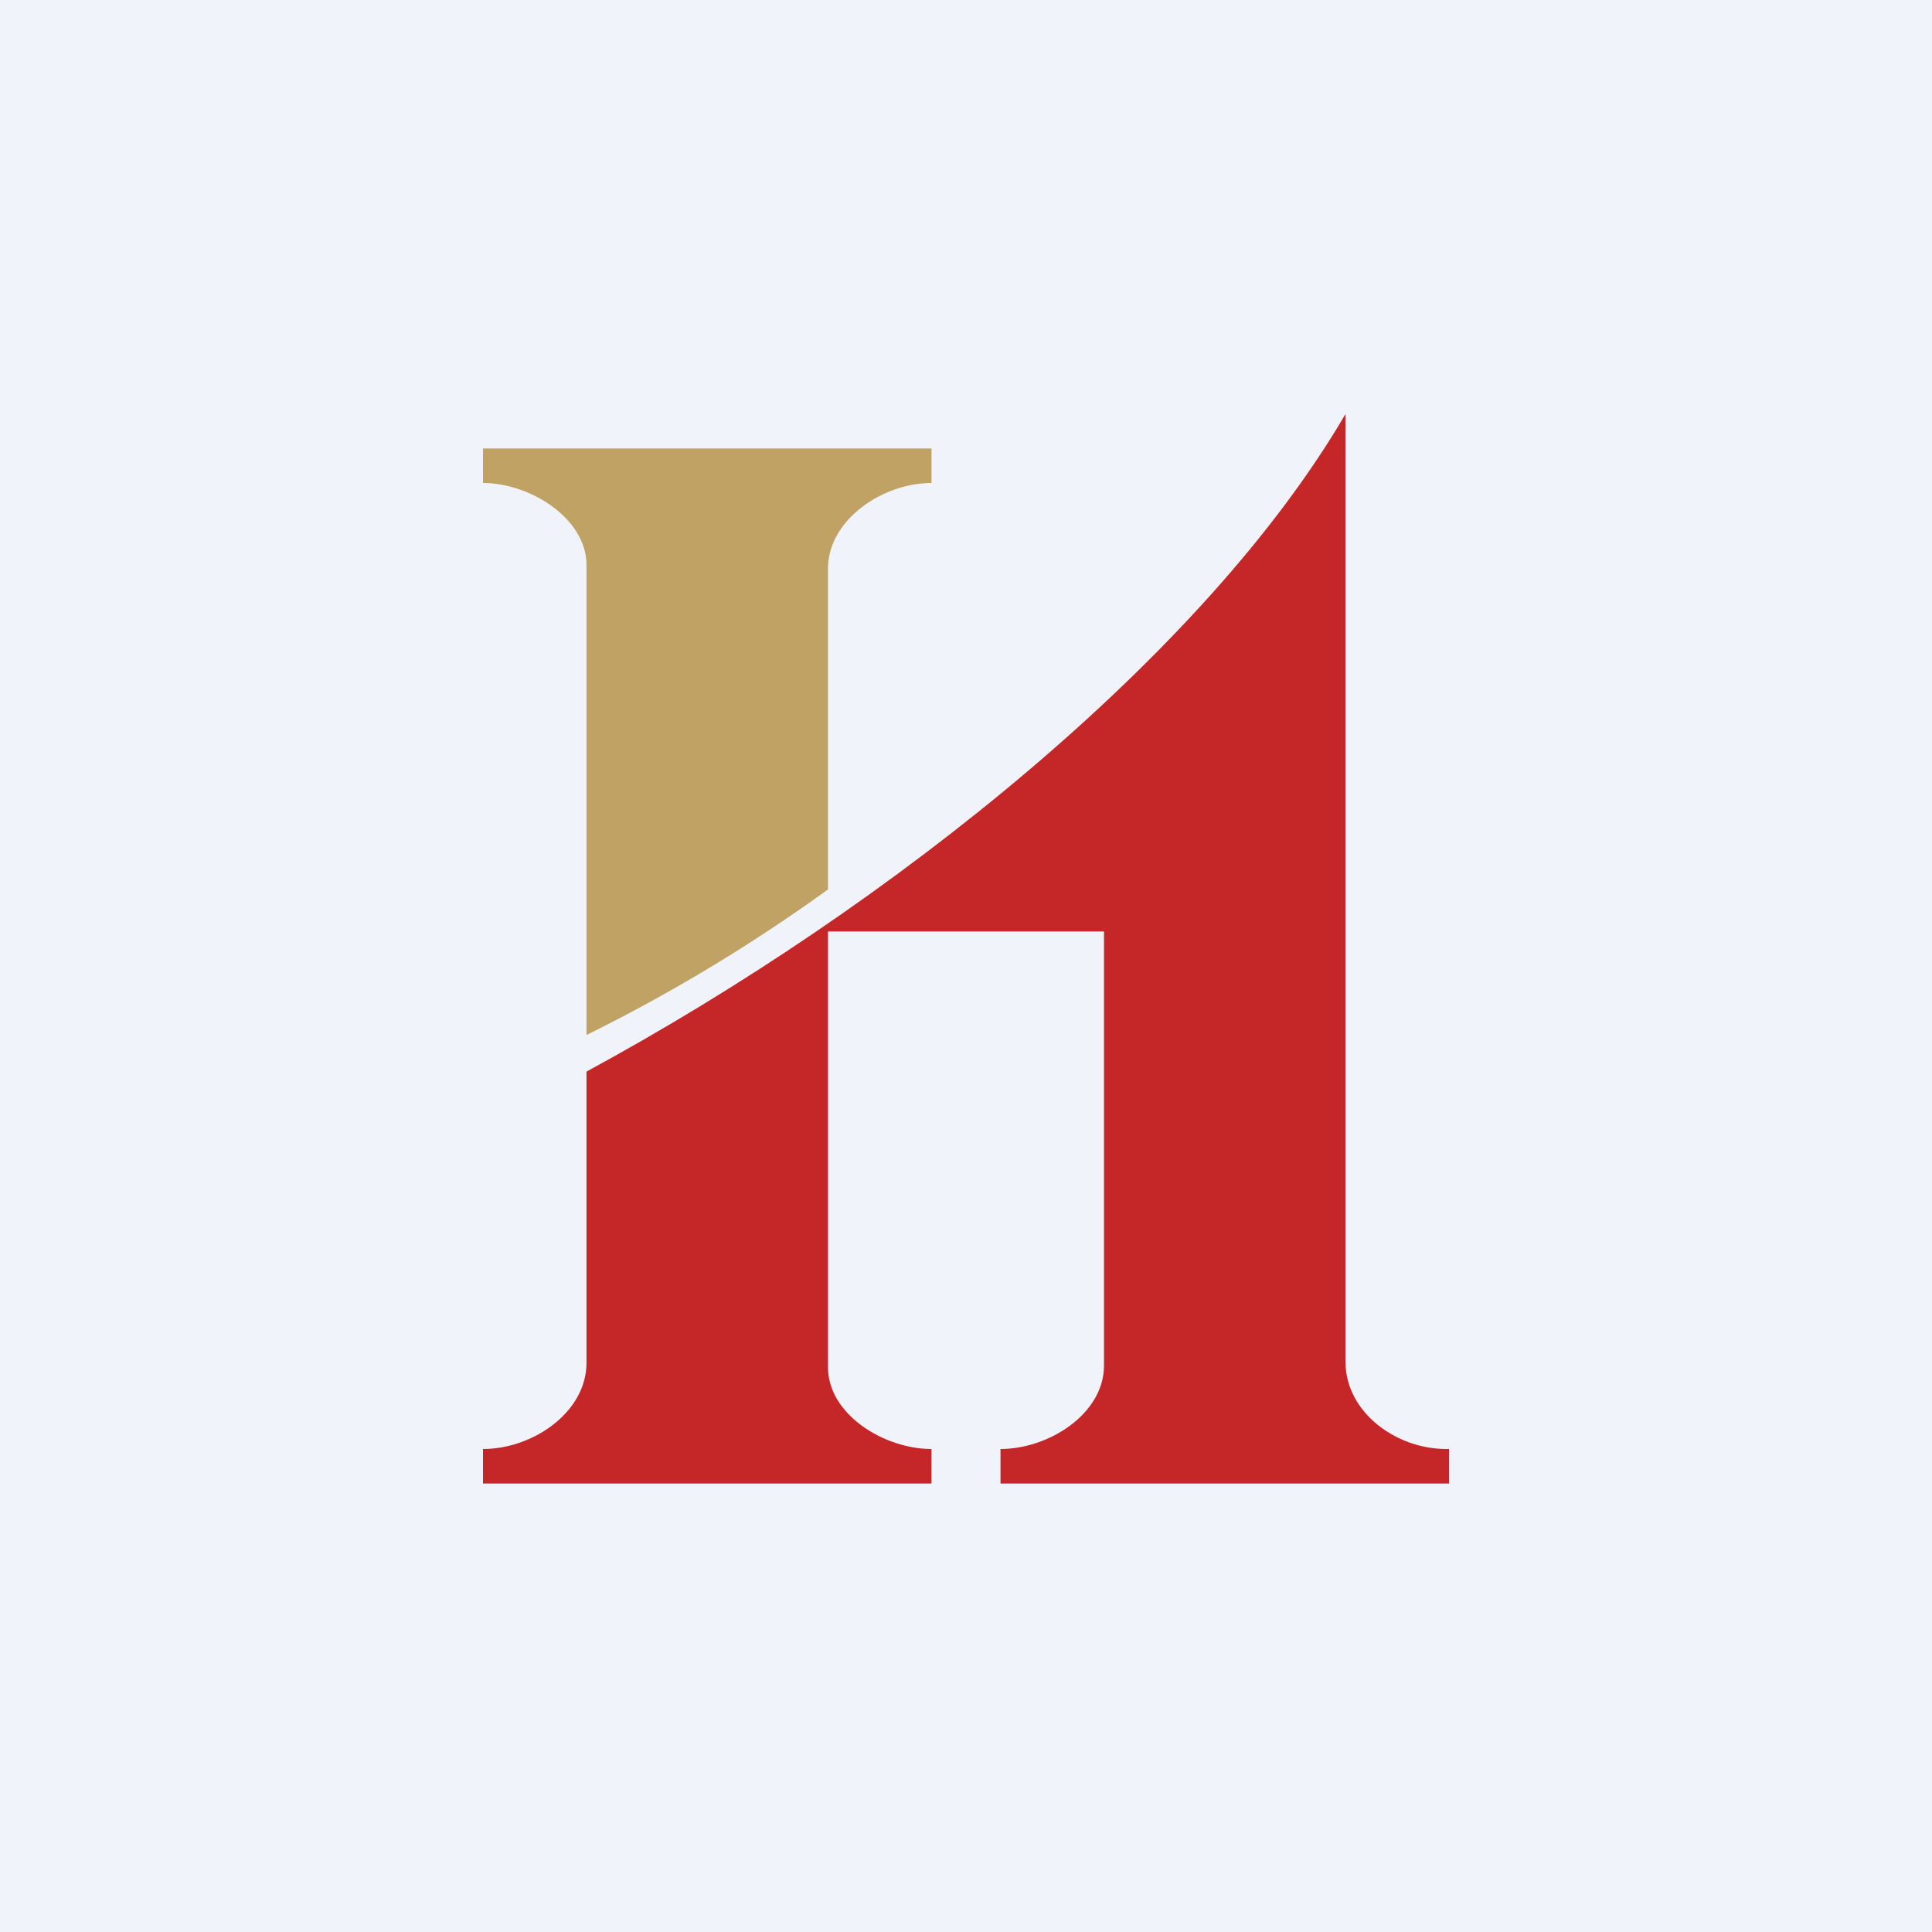
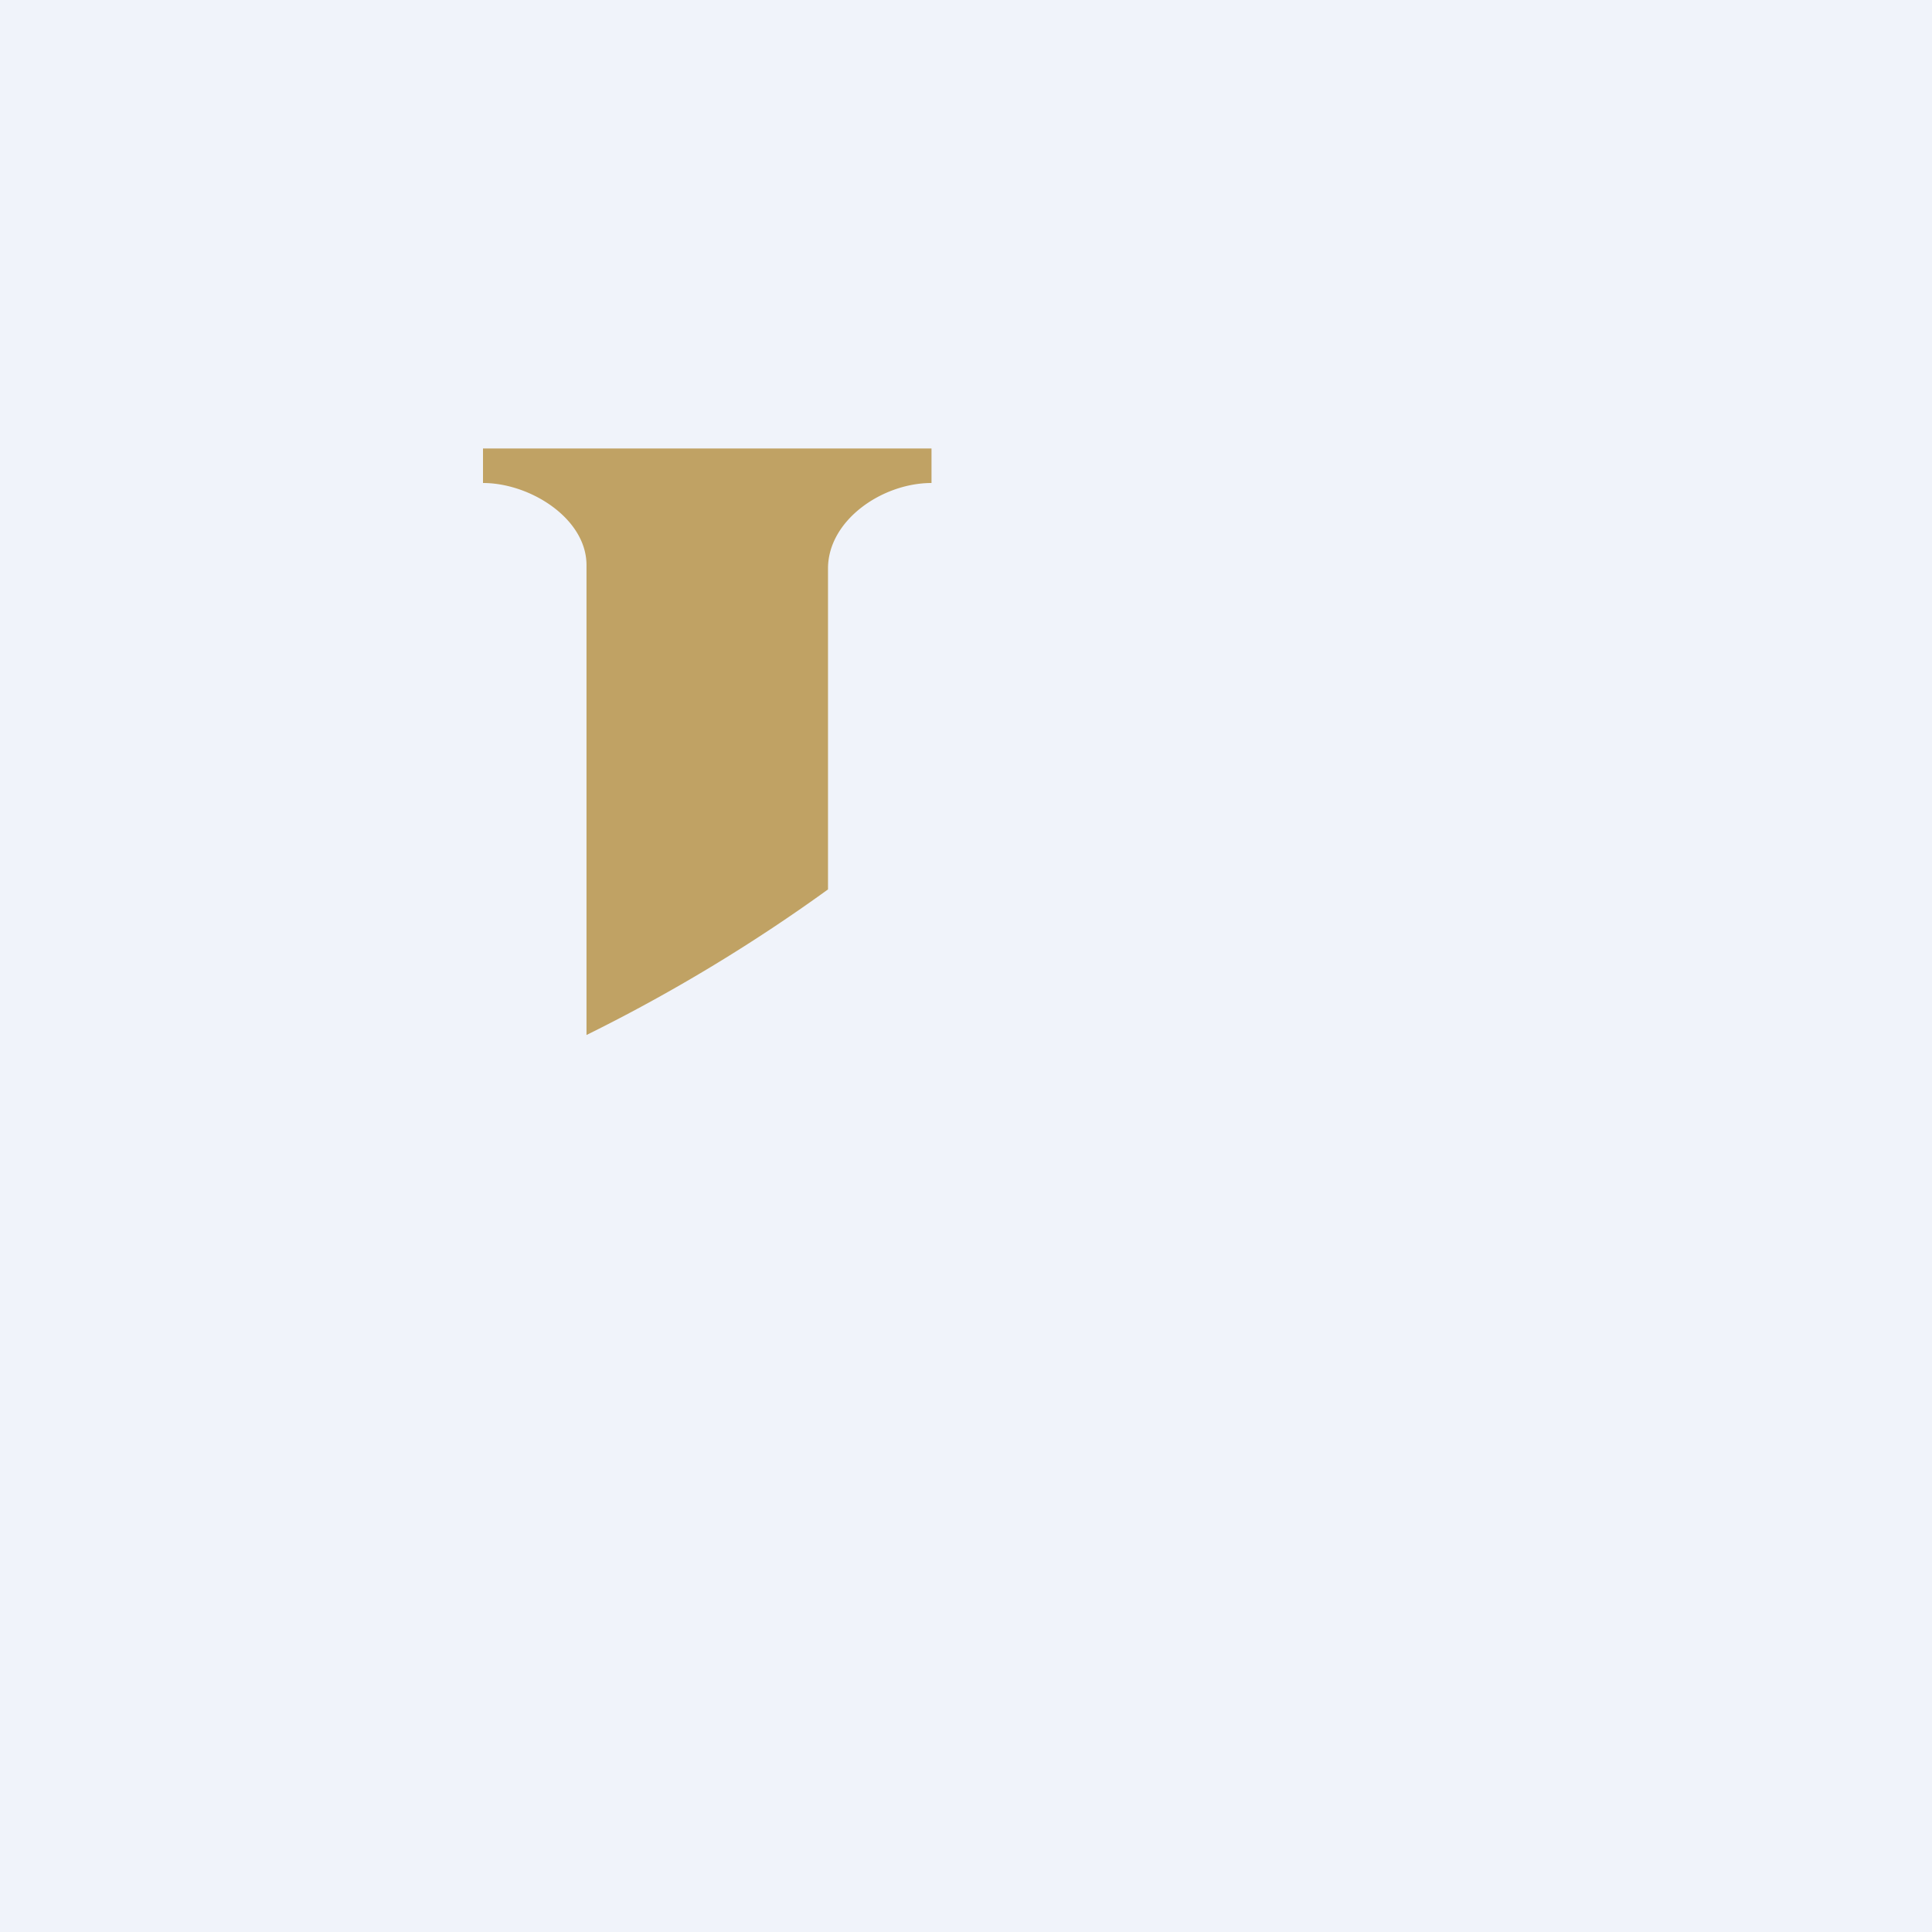
<svg xmlns="http://www.w3.org/2000/svg" width="56" height="56" viewBox="0 0 56 56">
  <path fill="#F0F3FA" d="M0 0h56v56H0z" />
-   <path d="M14 42v1h13v-1c-1.37 0-3-1-3-2.37V27h8v12.58c0 1.4-1.6 2.42-3 2.42v1h13v-1h-.08C40.46 42 39 40.93 39 39.47V12c-4.08 6.98-13.11 14.24-22 19.06v8.44c0 1.44-1.56 2.5-3 2.5Z" fill="#C52728" />
  <path d="M14 13v1c1.37 0 3 1.03 3 2.38V30a48.9 48.9 0 0 0 7-4.22v-9.3c0-1.4 1.57-2.48 3-2.48v-1H14Z" fill="#C0A264" />
</svg>